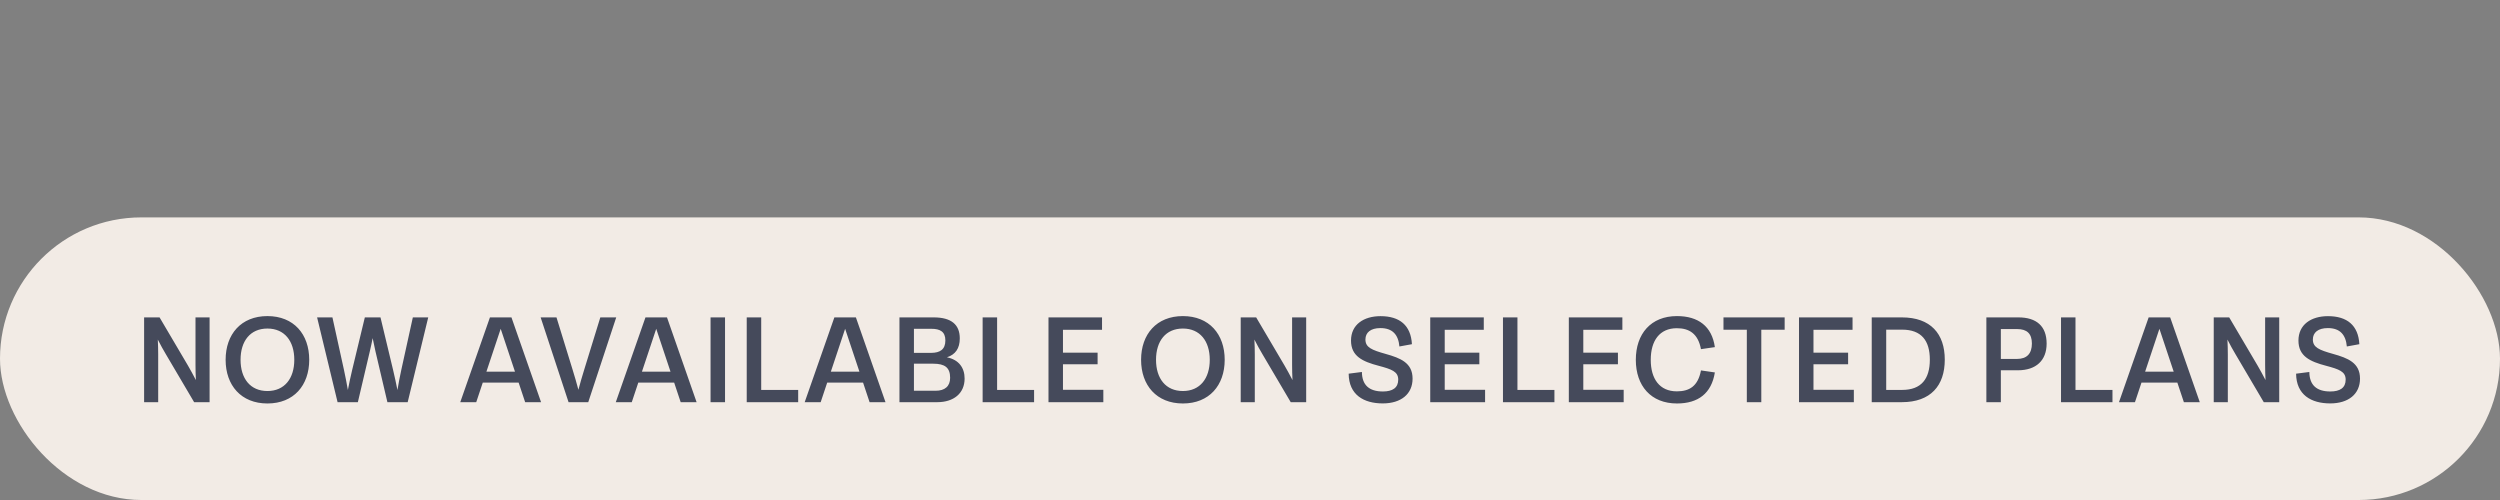
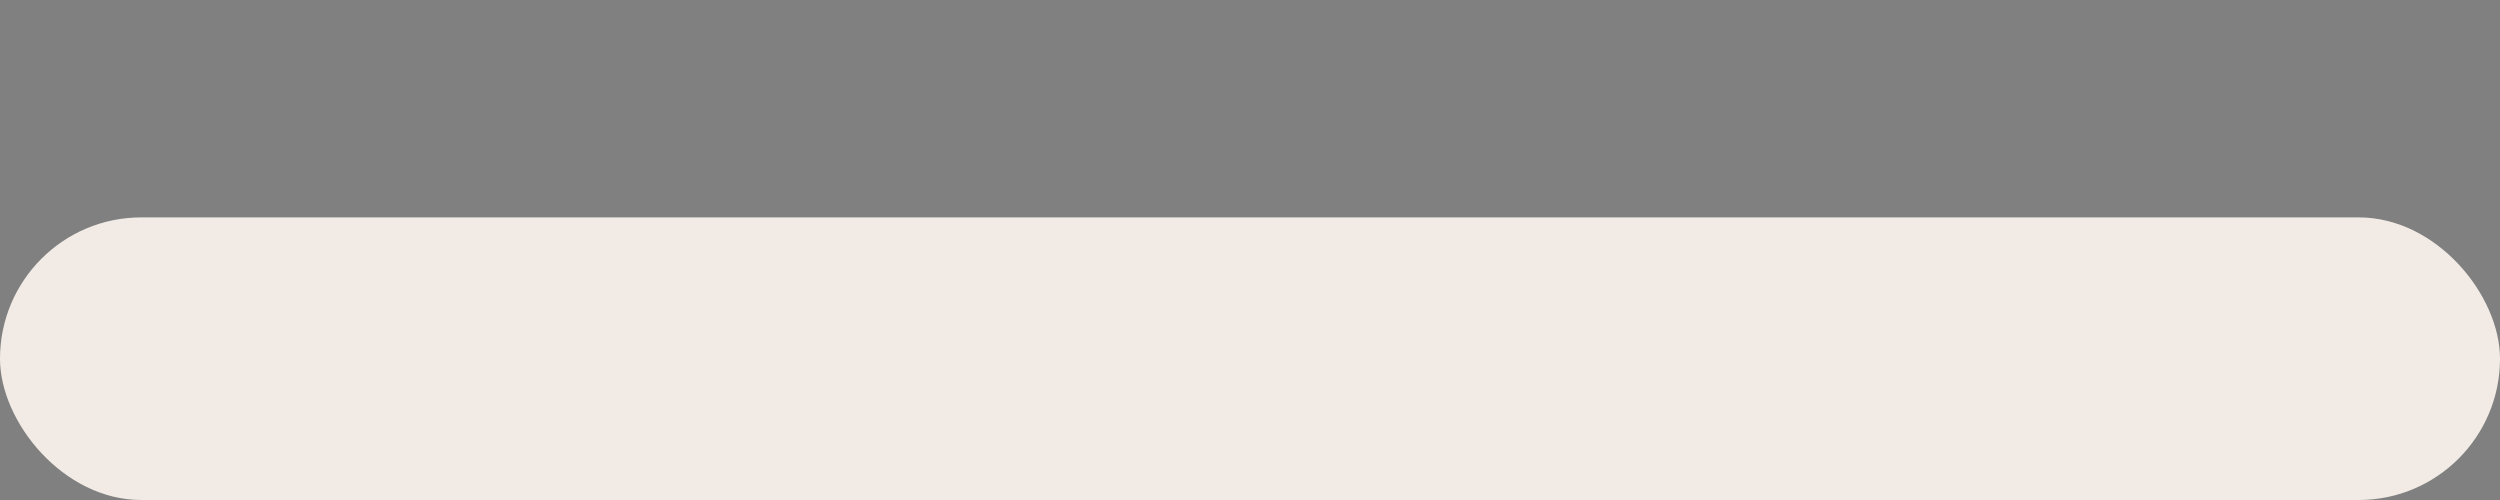
<svg xmlns="http://www.w3.org/2000/svg" width="230" height="46" viewBox="0 0 230 46" fill="none">
  <rect x="0" y="0" width="230" height="46" fill="#808080" stroke="none" />
  <rect y="20" width="230" height="26" rx="13" fill="#F2EBE5" />
-   <path d="M17.986 33.574V29.2H19.282V37H17.86L15.25 32.572C15.016 32.182 14.782 31.756 14.518 31.24C14.542 31.714 14.554 32.176 14.554 32.626V37H13.258V29.2H14.68L17.29 33.628C17.518 34.024 17.752 34.444 18.022 34.966C17.998 34.492 17.986 34.024 17.986 33.574ZM24.603 37.12C22.185 37.12 20.757 35.452 20.757 33.1C20.757 30.748 22.185 29.08 24.603 29.08C27.027 29.08 28.449 30.748 28.449 33.1C28.449 35.452 27.027 37.12 24.603 37.12ZM24.603 35.974C26.175 35.974 27.075 34.822 27.075 33.1C27.075 31.378 26.175 30.226 24.603 30.226C23.025 30.226 22.131 31.378 22.131 33.1C22.131 34.822 23.025 35.974 24.603 35.974ZM36.919 34.03L37.981 29.2H39.397L37.507 37H35.641L34.543 32.326C34.447 31.906 34.363 31.504 34.285 31.108C34.207 31.504 34.123 31.906 34.021 32.332L32.923 37H31.057L29.173 29.2H30.583L31.645 34.03C31.783 34.666 31.897 35.266 32.005 35.878C32.131 35.242 32.251 34.642 32.401 34.03L33.565 29.2H35.005L36.163 34.03C36.313 34.642 36.433 35.242 36.565 35.884C36.667 35.266 36.781 34.666 36.919 34.03ZM49.778 37H48.314L47.714 35.2H44.414L43.814 37H42.344L45.074 29.2H47.054L49.778 37ZM46.064 30.25L44.75 34.192H47.378L46.064 30.25ZM53.741 34.03L55.229 29.2H56.693L54.119 37H52.307L49.739 29.2H51.197L52.685 34.03C52.859 34.6 53.063 35.278 53.213 35.86C53.399 35.164 53.555 34.63 53.741 34.03ZM64.087 37H62.623L62.023 35.2H58.723L58.123 37H56.653L59.383 29.2H61.363L64.087 37ZM60.373 30.25L59.059 34.192H61.687L60.373 30.25ZM66.703 37H65.371V29.2H66.703V37ZM73.433 37H68.699V29.2H70.031V35.872H73.433V37ZM81.466 37H80.002L79.402 35.2H76.102L75.502 37H74.032L76.762 29.2H78.742L81.466 37ZM77.752 30.25L76.438 34.192H79.066L77.752 30.25ZM87.118 32.872C88.216 33.094 88.744 33.838 88.744 34.828C88.744 36.196 87.73 37 86.23 37H82.75V29.2H85.9C87.538 29.2 88.3 29.878 88.3 31.132C88.3 32.056 87.898 32.62 87.118 32.872ZM85.696 30.25H84.082V32.464H85.654C86.482 32.464 86.974 32.152 86.974 31.318C86.974 30.502 86.47 30.25 85.696 30.25ZM84.082 35.95H86.068C86.932 35.95 87.412 35.536 87.412 34.756C87.412 33.808 86.914 33.46 85.858 33.46H84.082V35.95ZM95.136 37H90.402V29.2H91.734V35.872H95.136V37ZM101.507 37H96.461V29.2H101.387V30.34H97.793V32.446H100.979V33.514H97.793V35.86H101.507V37ZM108.826 37.12C106.408 37.12 104.98 35.452 104.98 33.1C104.98 30.748 106.408 29.08 108.826 29.08C111.25 29.08 112.672 30.748 112.672 33.1C112.672 35.452 111.25 37.12 108.826 37.12ZM108.826 35.974C110.398 35.974 111.298 34.822 111.298 33.1C111.298 31.378 110.398 30.226 108.826 30.226C107.248 30.226 106.354 31.378 106.354 33.1C106.354 34.822 107.248 35.974 108.826 35.974ZM118.873 33.574V29.2H120.169V37H118.747L116.137 32.572C115.903 32.182 115.669 31.756 115.405 31.24C115.429 31.714 115.441 32.176 115.441 32.626V37H114.145V29.2H115.567L118.177 33.628C118.405 34.024 118.639 34.444 118.909 34.966C118.885 34.492 118.873 34.024 118.873 33.574ZM127.215 37.114C125.469 37.114 124.095 36.328 124.077 34.378L125.295 34.222C125.307 35.398 125.931 36.016 127.227 36.016C128.115 36.016 128.637 35.68 128.637 34.924C128.637 34.18 128.025 33.97 126.837 33.652C125.349 33.262 124.293 32.77 124.293 31.33C124.293 29.866 125.457 29.086 127.011 29.086C128.763 29.086 129.801 29.926 129.897 31.666L128.745 31.876C128.649 30.796 128.115 30.184 126.999 30.184C126.093 30.184 125.619 30.598 125.619 31.234C125.619 31.966 126.201 32.2 127.479 32.56C128.847 32.944 129.957 33.382 129.957 34.834C129.957 36.25 128.895 37.114 127.215 37.114ZM136.628 37H131.582V29.2H136.508V30.34H132.914V32.446H136.1V33.514H132.914V35.86H136.628V37ZM143.007 37H138.273V29.2H139.605V35.872H143.007V37ZM149.378 37H144.332V29.2H149.258V30.34H145.664V32.446H148.85V33.514H145.664V35.86H149.378V37ZM154.281 37.12C151.887 37.12 150.495 35.494 150.495 33.106C150.495 30.706 151.887 29.08 154.281 29.08C156.237 29.08 157.497 30.016 157.767 31.936L156.489 32.122C156.219 30.688 155.403 30.196 154.269 30.196C152.685 30.196 151.869 31.342 151.869 33.106C151.869 34.858 152.685 36.004 154.269 36.004C155.415 36.004 156.213 35.542 156.489 34.078L157.767 34.264C157.461 36.184 156.237 37.12 154.281 37.12ZM162.04 37H160.708V30.334H158.56V29.2H164.188V30.334H162.04V37ZM170.554 37H165.508V29.2H170.434V30.34H166.84V32.446H170.026V33.514H166.84V35.86H170.554V37ZM174.965 37H172.199V29.2H174.965C177.623 29.2 178.919 30.712 178.919 33.088C178.919 35.476 177.623 37 174.965 37ZM173.531 30.328V35.872H174.995C176.771 35.872 177.545 34.846 177.545 33.088C177.545 31.336 176.771 30.328 174.995 30.328H173.531ZM184.078 37H182.746V29.2H185.692C187.354 29.2 188.29 30.004 188.29 31.612C188.29 33.16 187.318 34.066 185.65 34.066H184.078V37ZM184.078 30.274V33.022H185.56C186.484 33.022 186.934 32.524 186.934 31.6C186.934 30.7 186.484 30.274 185.578 30.274H184.078ZM194.347 37H189.613V29.2H190.945V35.872H194.347V37ZM202.38 37H200.916L200.316 35.2H197.016L196.416 37H194.946L197.676 29.2H199.656L202.38 37ZM198.666 30.25L197.352 34.192H199.98L198.666 30.25ZM208.392 33.574V29.2H209.688V37H208.266L205.656 32.572C205.422 32.182 205.188 31.756 204.924 31.24C204.948 31.714 204.96 32.176 204.96 32.626V37H203.664V29.2H205.086L207.696 33.628C207.924 34.024 208.158 34.444 208.428 34.966C208.404 34.492 208.392 34.024 208.392 33.574ZM214.379 37.114C212.633 37.114 211.259 36.328 211.241 34.378L212.459 34.222C212.471 35.398 213.095 36.016 214.391 36.016C215.279 36.016 215.801 35.68 215.801 34.924C215.801 34.18 215.189 33.97 214.001 33.652C212.513 33.262 211.457 32.77 211.457 31.33C211.457 29.866 212.621 29.086 214.175 29.086C215.927 29.086 216.965 29.926 217.061 31.666L215.909 31.876C215.813 30.796 215.279 30.184 214.163 30.184C213.257 30.184 212.783 30.598 212.783 31.234C212.783 31.966 213.365 32.2 214.643 32.56C216.011 32.944 217.121 33.382 217.121 34.834C217.121 36.25 216.059 37.114 214.379 37.114Z" fill="#454A5B" />
</svg>